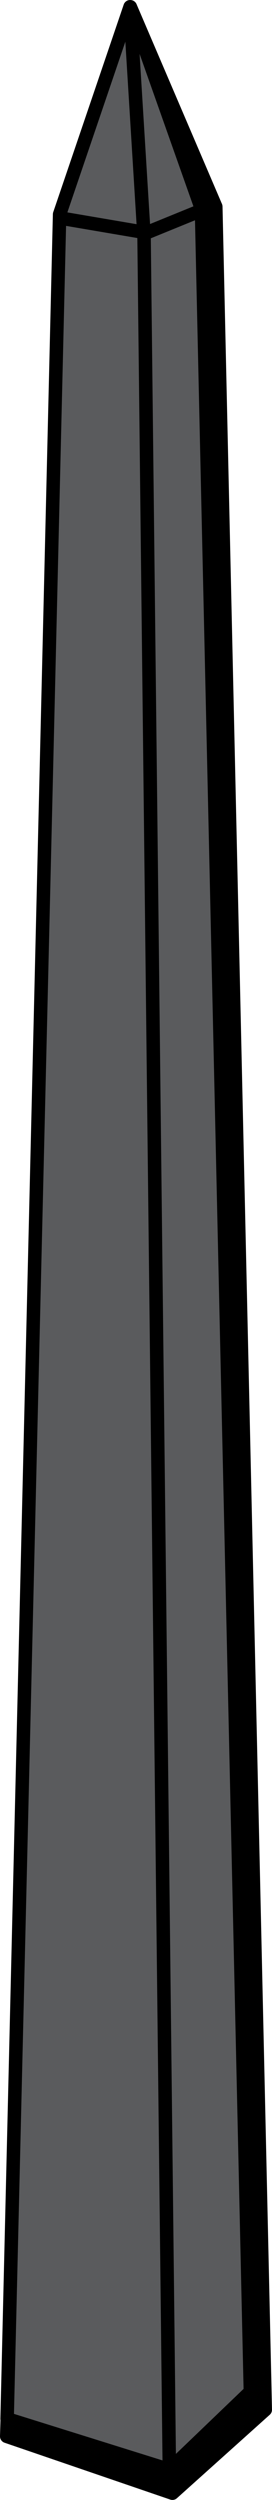
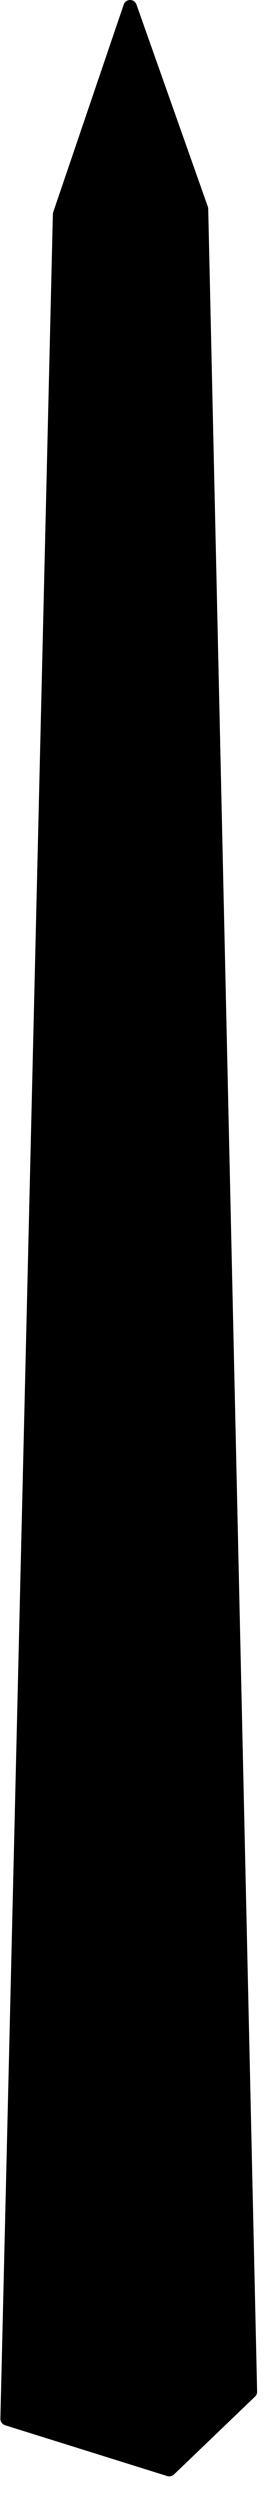
<svg xmlns="http://www.w3.org/2000/svg" version="1.1" id="Layer_2" x="0px" y="0px" viewBox="0 0 50.485 462.696" style="enable-background:new 0 0 50.485 462.696;" xml:space="preserve">
  <g>
-     <path d="M41.301,38.214c-0.003-0.133-0.027-0.264-0.071-0.39L25.372,0.841   c-0.178-0.502-0.654-0.836-1.187-0.833c-0.532,0.003-1.004,0.343-1.176,0.847L12.88,44.264   c-0.041,0.12-0.064,0.246-0.066,0.373L0,450.892c-0.014,0.558,0.344,1.057,0.876,1.224   l30.754,10.523c0.435,0.136,0.909,0.023,1.238-0.291l17.23-15.446   c0.253-0.242,0.393-0.58,0.385-0.931L41.301,38.214z" />
    <path d="M38.646,38.639c-0.003-0.133-0.027-0.264-0.071-0.39l-13.25-37.416   c-0.178-0.502-0.654-0.836-1.187-0.833c-0.532,0.003-1.004,0.343-1.176,0.847L9.88,39.264   c-0.041,0.12-0.064,0.246-0.066,0.373L0.072,447.648c-0.014,0.558,0.344,1.057,0.876,1.224   l30.1,9.406c0.434,0.136,0.909,0.023,1.238-0.291l15.051-14.423   c0.253-0.242,0.393-0.58,0.385-0.931L38.646,38.639z" />
-     <path style="fill:#5A5B5D;" d="M35.9,38.186l-8.05,3.279L25.909,9.972   C29.021,18.759,34.653,34.663,35.9,38.186z" />
-     <path style="fill:#5A5B5D;" d="M23.265,7.716l2.083,33.78l-12.843-2.186   C13.726,35.723,20.461,15.948,23.265,7.716z" />
-     <path style="fill:#5A5B5D;" d="M2.593,446.766c0.043-1.8,8.953-374.951,9.669-404.96   c3.381,0.576,11.8,2.008,13.229,2.251c0.023,2.024,4.448,391.725,4.671,411.324   C25.329,453.871,4.095,447.235,2.593,446.766z" />
-     <path style="fill:#5A5B5D;" d="M32.648,454.176l-4.656-410.068l8.201-3.341   c0.664,29.575,8.992,400.32,9.017,401.373C44.618,442.707,36.242,450.733,32.648,454.176z" />
  </g>
</svg>